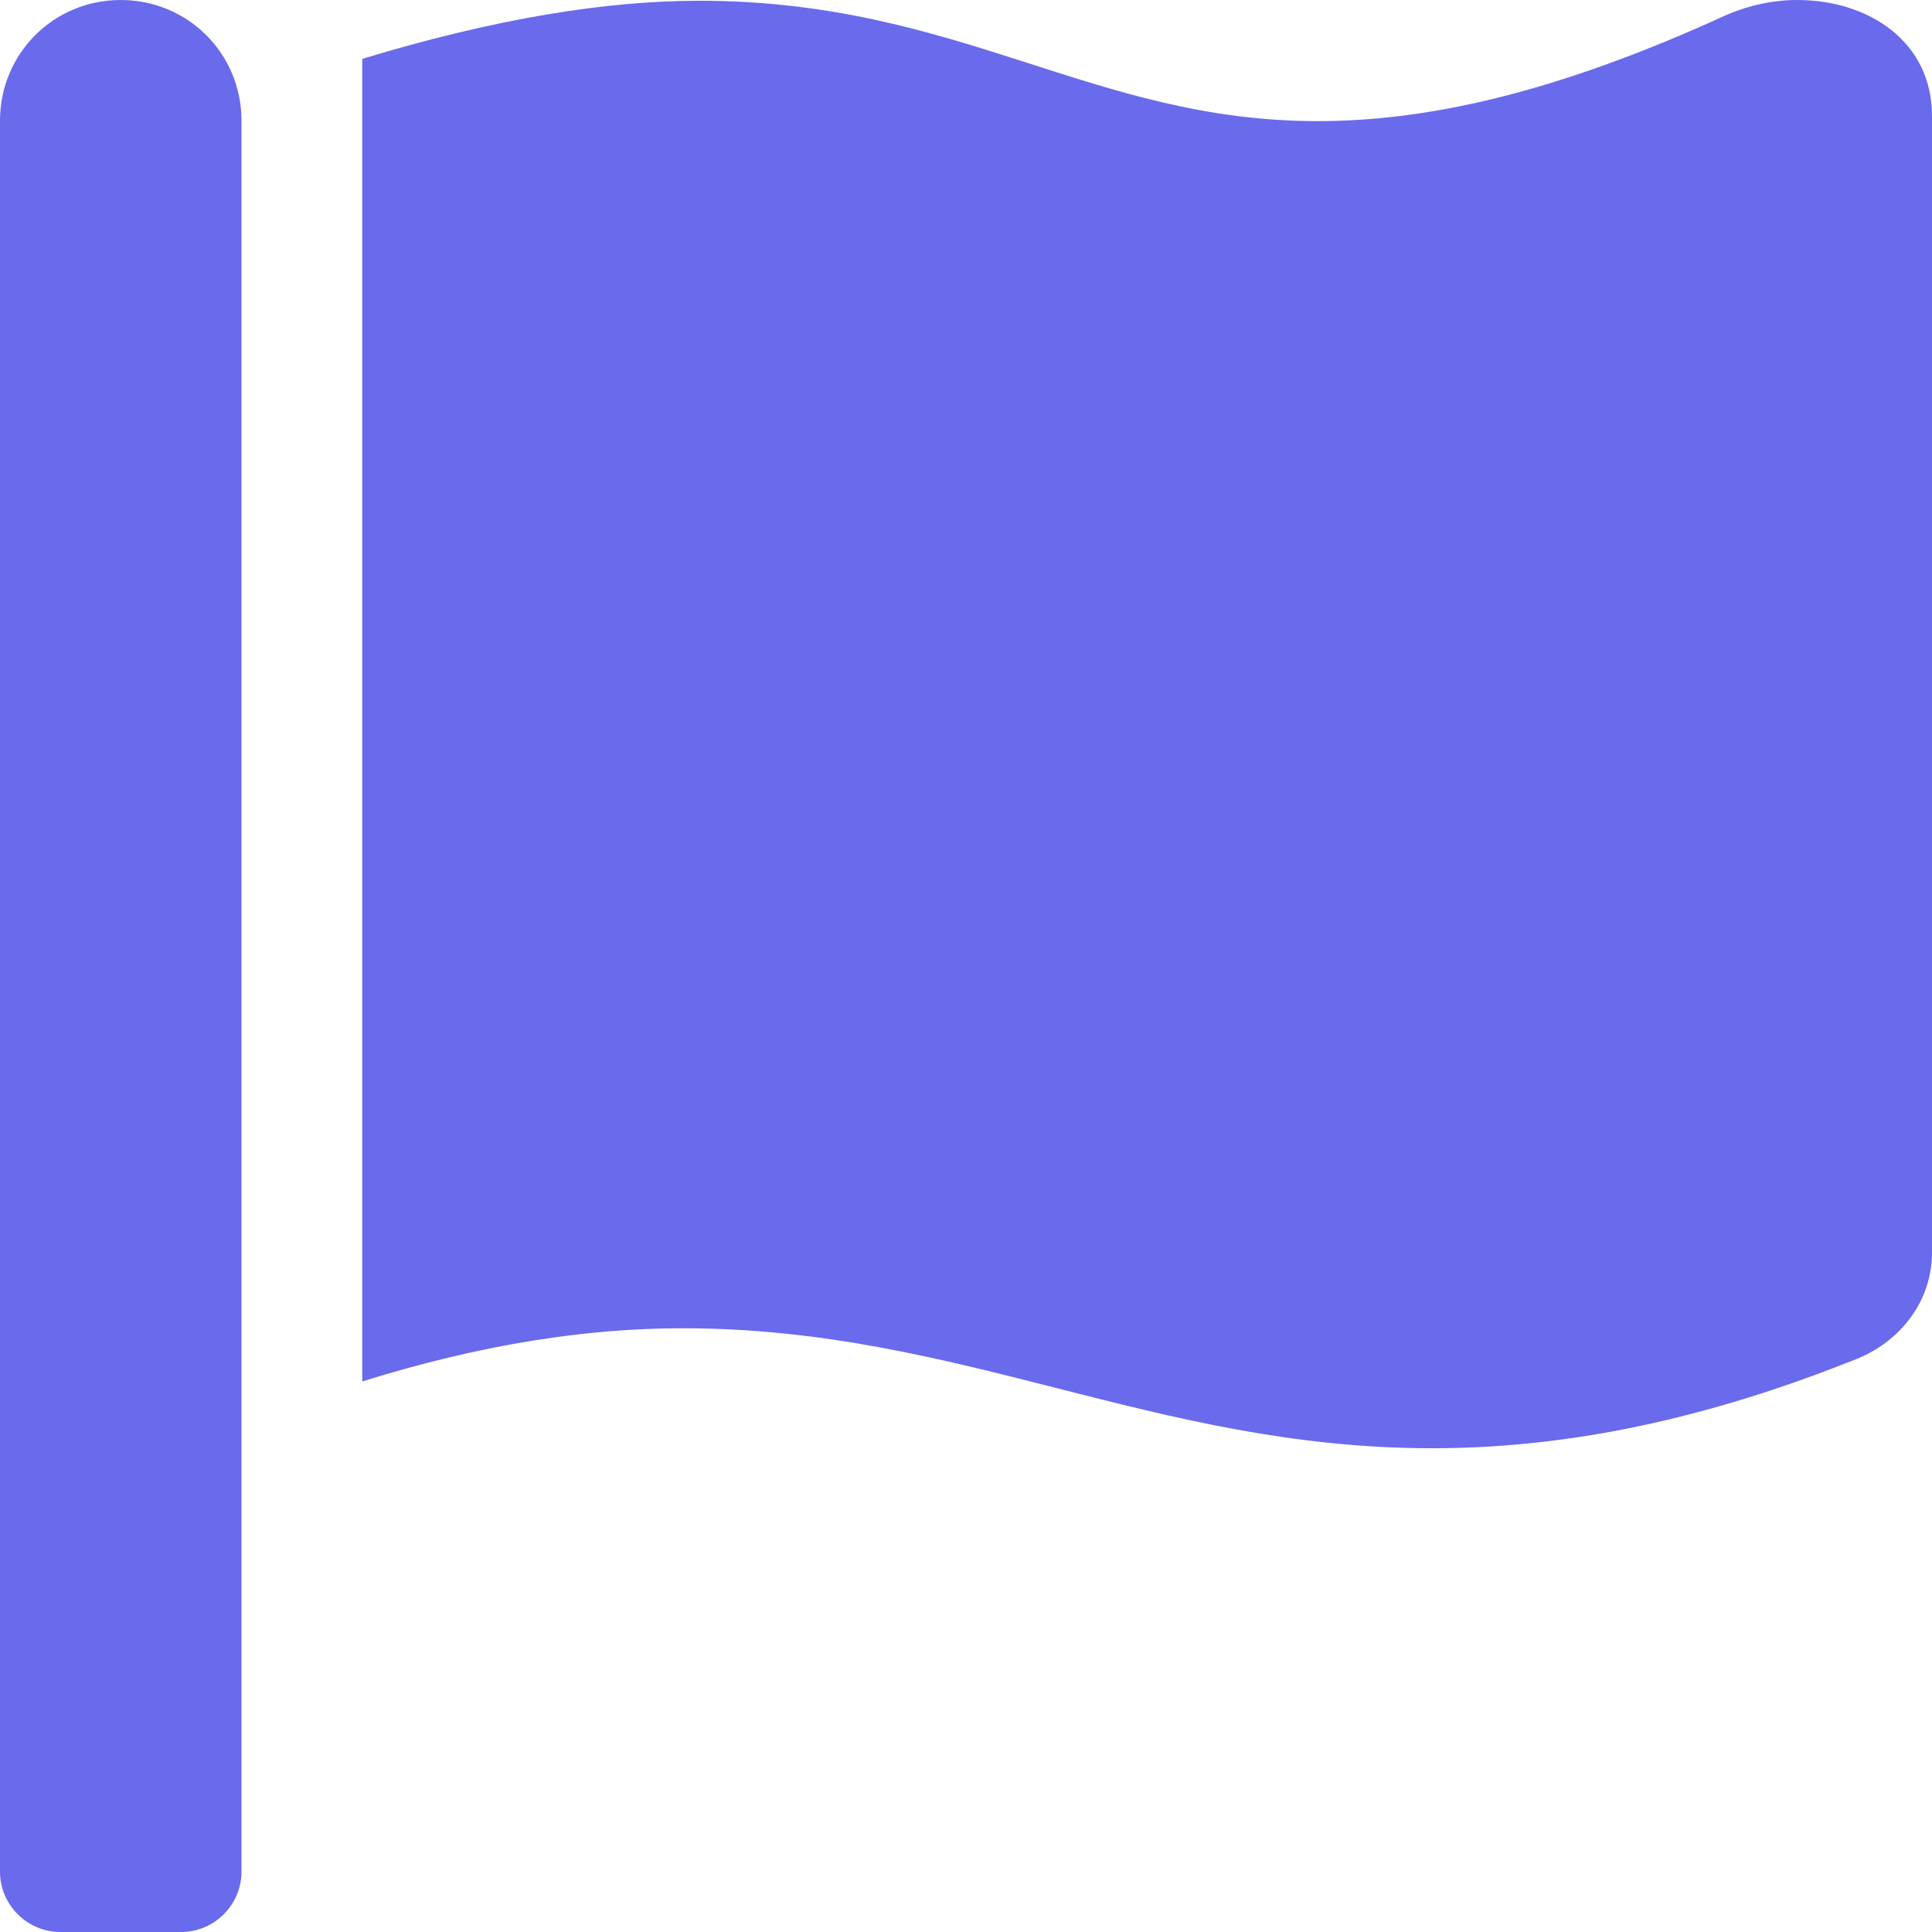
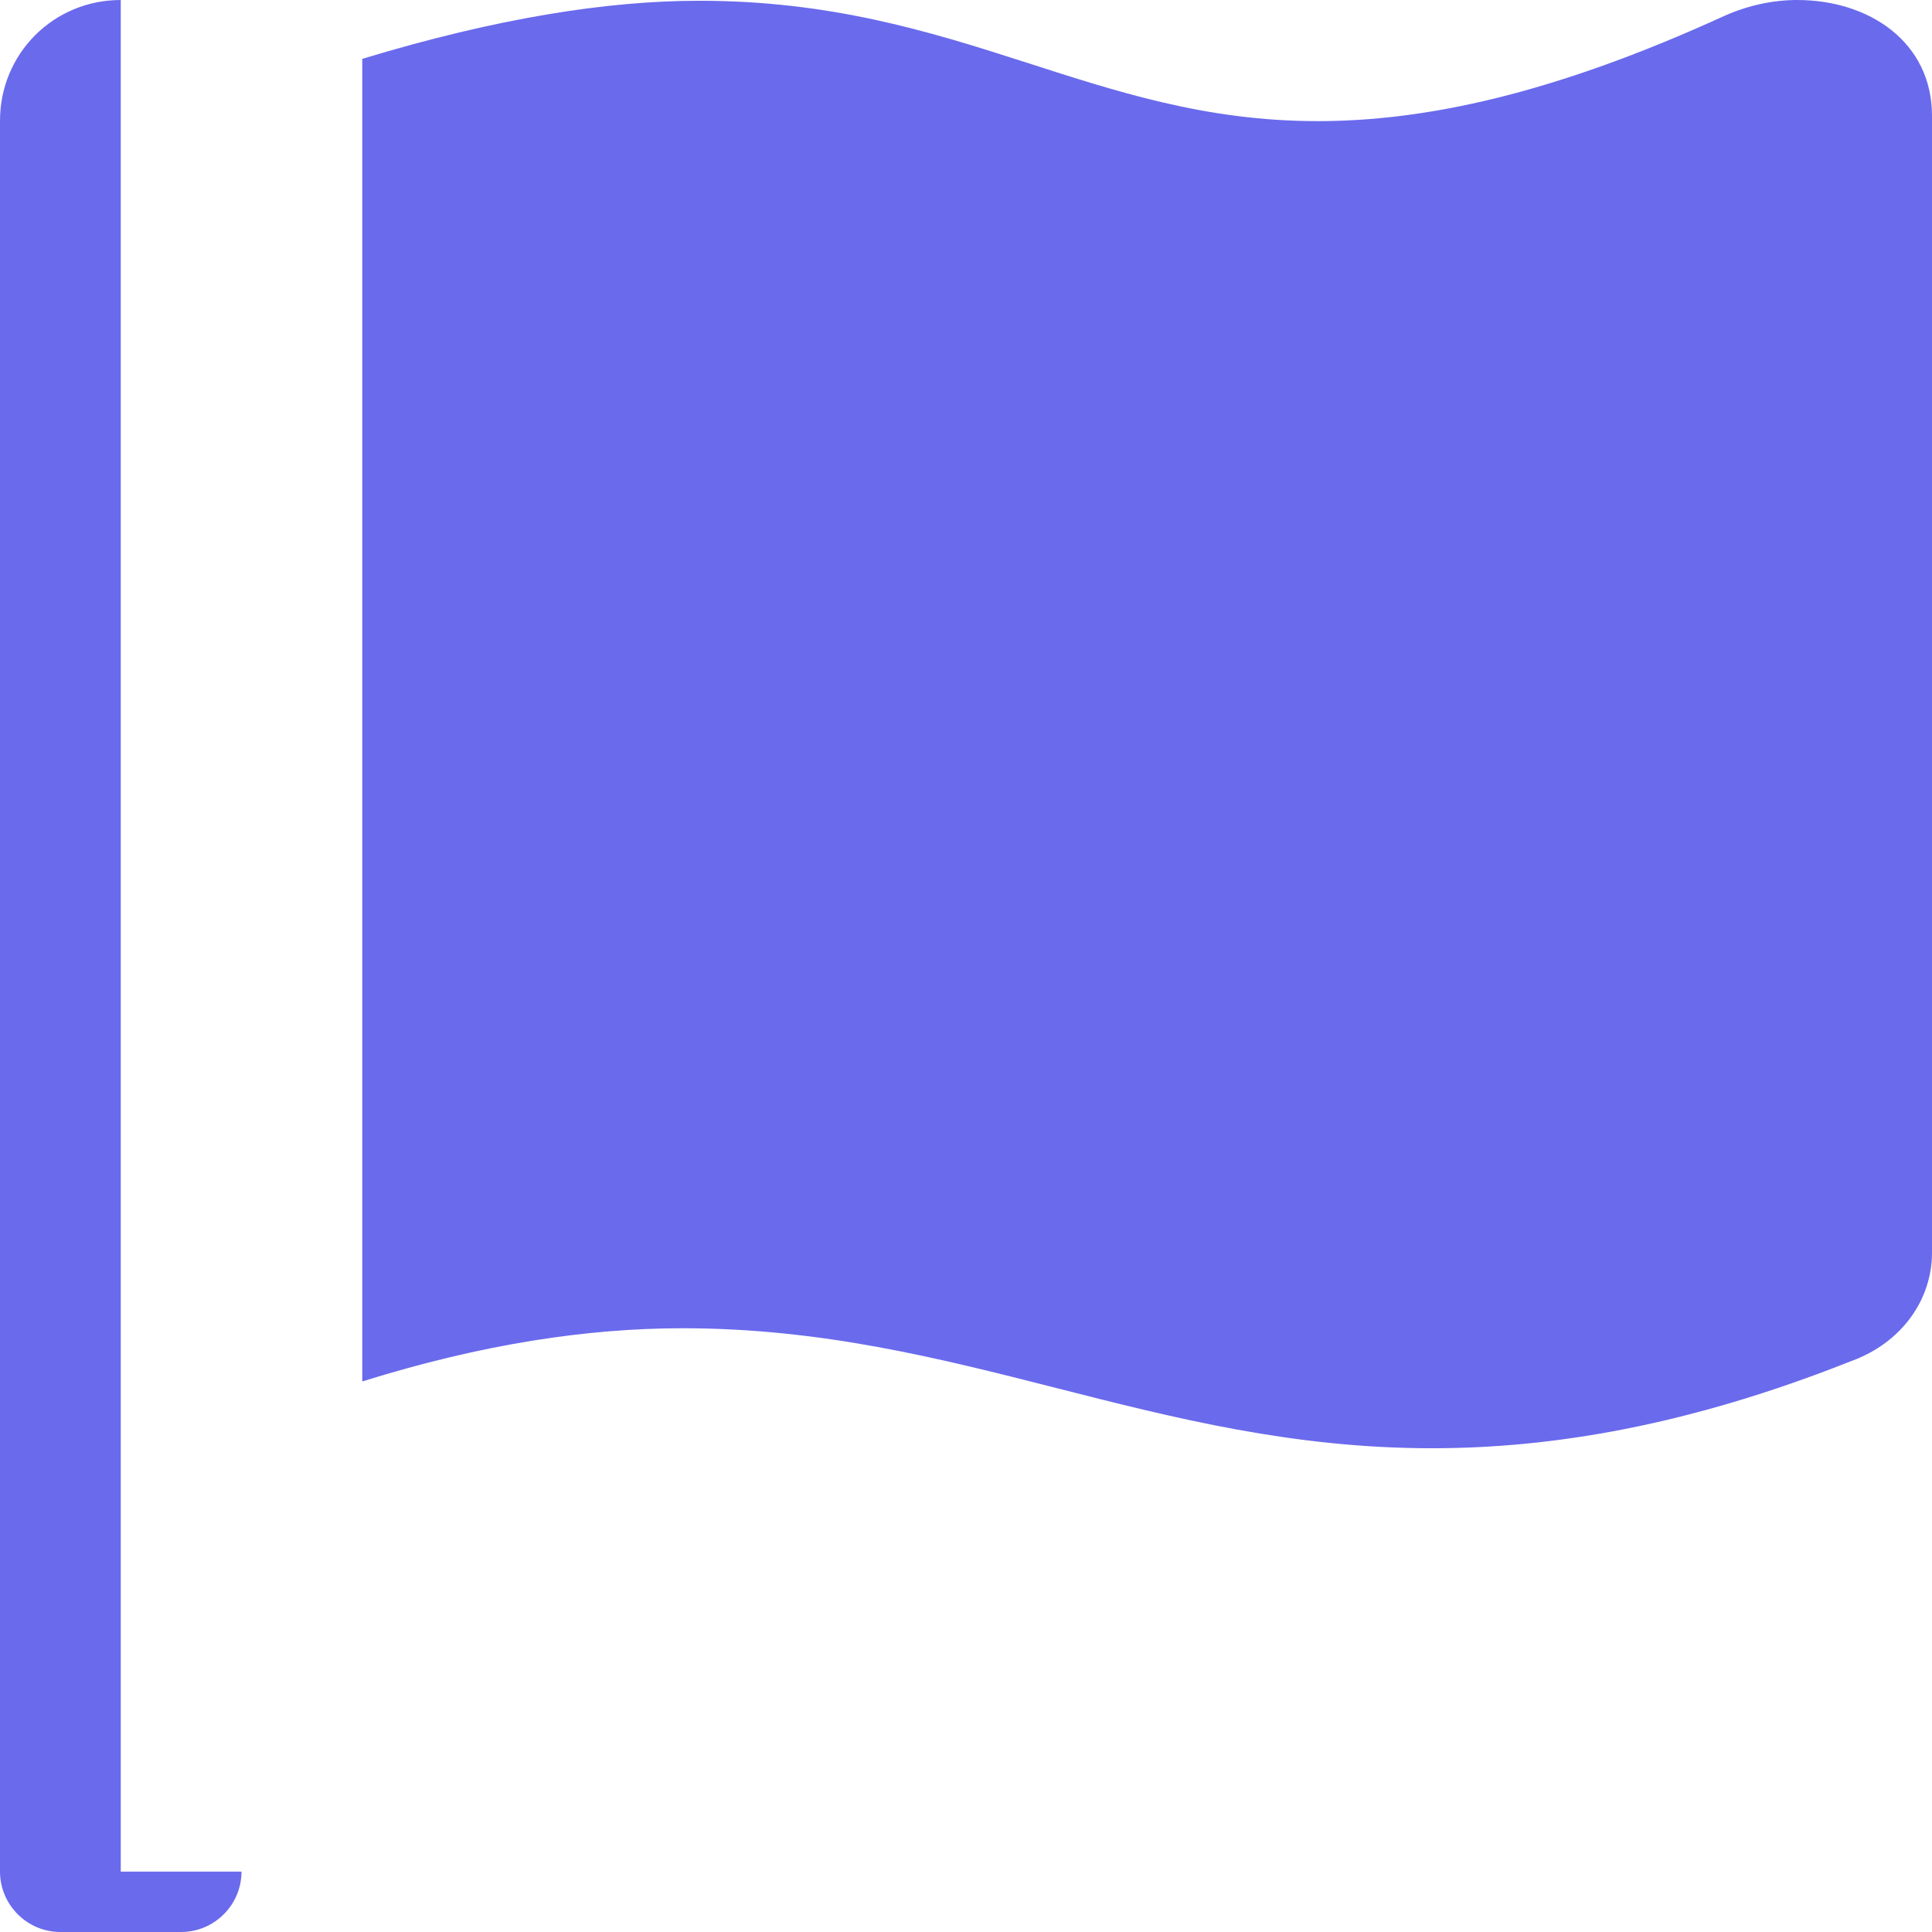
<svg xmlns="http://www.w3.org/2000/svg" version="1.1" id="Layer_1" x="0px" y="0px" viewBox="0 0 512 512" style="enable-background:new 0 0 512 512;" xml:space="preserve">
  <style type="text/css">
	.st0{fill:#6A6AED;}
</style>
-   <path class="st0" d="M64,496c0,8.8-7.2,16-16,16H16c-8.8,0-16-7.2-16-16V32C0,14.2,14.2,0,32,0s32,14.2,32,32V496z M476.3,0  c-6.4,0-13,1.4-19.3,4.2c-45.7,20.9-79.6,27.9-107.8,27.9c-60,0-94.8-31.9-163.9-31.9c-24.4,0-53.7,4.6-89.3,15.4v350.5  c32-10,59.9-14.1,84.9-14.1c73.6,0,124.9,31.8,198.6,31.8c31.9,0,68-6,111.1-23.1c13.5-4.9,21.4-16.4,21.4-28.7V30.7  C512,11.1,495.3,0,476.3,0z" />
+   <path class="st0" d="M64,496c0,8.8-7.2,16-16,16H16c-8.8,0-16-7.2-16-16V32C0,14.2,14.2,0,32,0V496z M476.3,0  c-6.4,0-13,1.4-19.3,4.2c-45.7,20.9-79.6,27.9-107.8,27.9c-60,0-94.8-31.9-163.9-31.9c-24.4,0-53.7,4.6-89.3,15.4v350.5  c32-10,59.9-14.1,84.9-14.1c73.6,0,124.9,31.8,198.6,31.8c31.9,0,68-6,111.1-23.1c13.5-4.9,21.4-16.4,21.4-28.7V30.7  C512,11.1,495.3,0,476.3,0z" />
</svg>